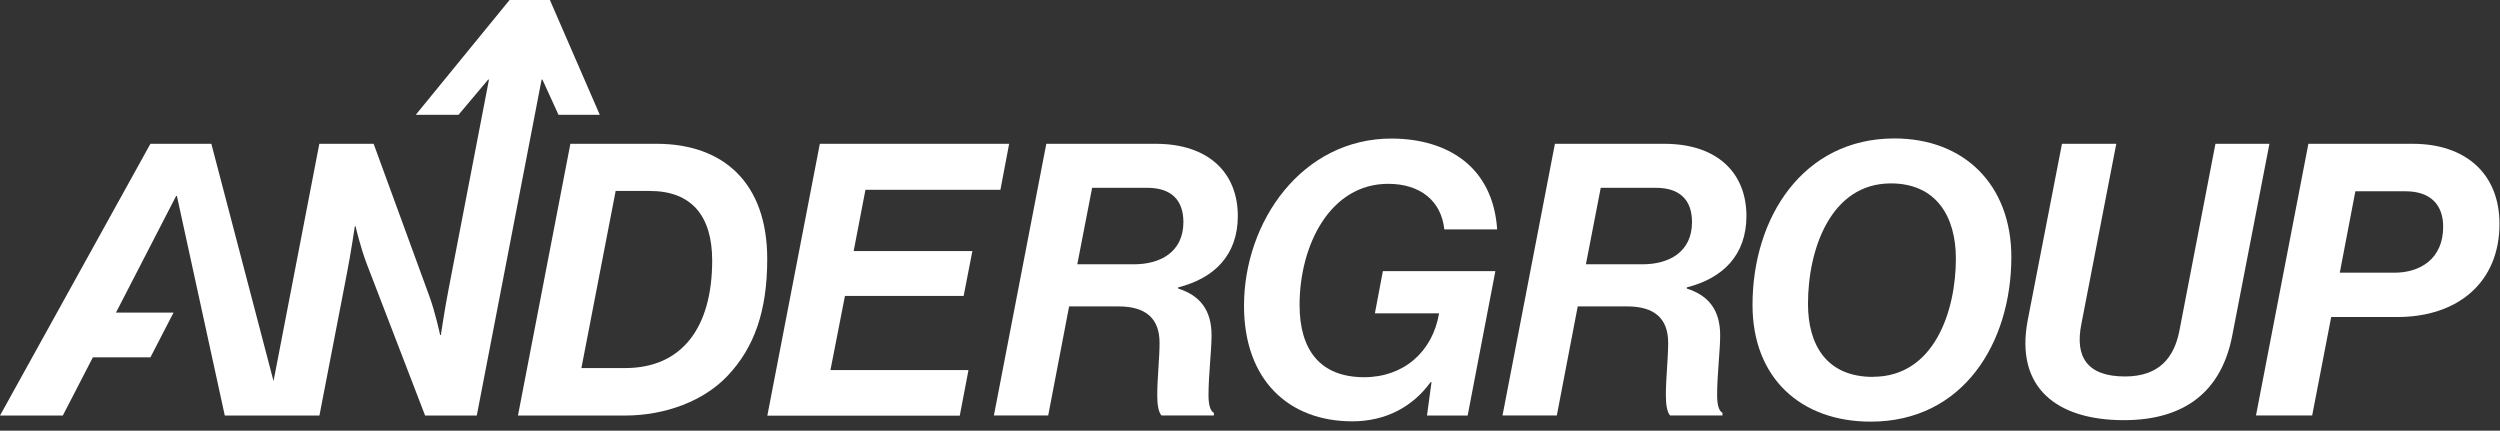
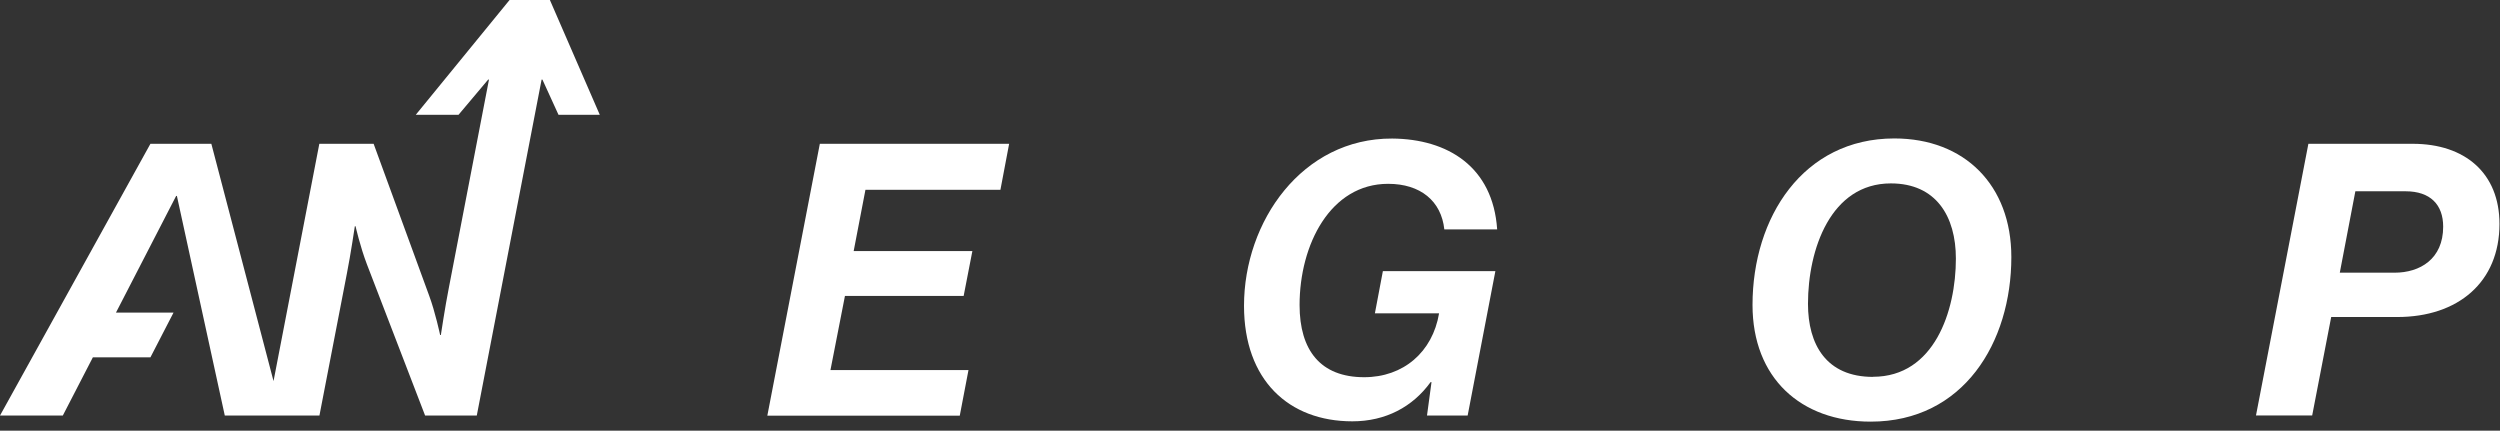
<svg xmlns="http://www.w3.org/2000/svg" width="238" height="41" viewBox="0 0 238 41" fill="none">
  <rect x="0" y="0" width="238" height="41" fill="#333333" stroke="none" />
-   <path d="M99.6 13.69H110.02C115.12 13.69 117.84 16.51 117.84 20.56C117.84 24.29 115.6 26.49 112.16 27.36V27.47C114.22 28.12 115.34 29.5 115.34 31.92C115.34 33.4 115.05 35.65 115.05 37.64C115.05 38.44 115.19 39.12 115.56 39.3V39.55H110.57C110.28 39.22 110.17 38.5 110.17 37.63C110.17 36 110.39 34.12 110.39 32.64C110.39 30.32 109.09 29.17 106.48 29.17H101.78L99.79 39.55H94.62L99.61 13.68L99.6 13.69ZM102.57 25.16H107.96C110.46 25.16 112.66 24 112.66 21.14C112.66 19.04 111.5 17.88 109.22 17.88H103.97L102.56 25.15L102.57 25.16Z" fill="white" />
  <path d="M136.26 36.38H136.19C134.49 38.73 131.92 40.11 128.74 40.11C122.7 40.11 118.43 36.2 118.43 29.11C118.43 21.08 123.97 13.15 132.54 13.19C137.82 13.23 142.13 15.87 142.53 21.84H137.5C137.21 19.13 135.22 17.5 132.15 17.5C126.65 17.5 123.72 23.29 123.72 29.04C123.72 33.35 125.71 35.91 129.87 35.91C133.6 35.91 136.38 33.52 137 29.83H130.89L131.65 25.81H142.36L139.72 39.56H135.85L136.28 36.38H136.26Z" fill="white" />
-   <path d="M148.02 13.69H158.44C163.54 13.69 166.26 16.51 166.26 20.56C166.26 24.29 164.02 26.49 160.58 27.36V27.47C162.64 28.12 163.76 29.5 163.76 31.92C163.76 33.4 163.47 35.65 163.47 37.64C163.47 38.44 163.61 39.12 163.98 39.3V39.55H158.99C158.7 39.22 158.59 38.5 158.59 37.63C158.59 36 158.81 34.12 158.81 32.64C158.81 30.32 157.51 29.17 154.9 29.17H150.2L148.21 39.55H143.04L148.03 13.68L148.02 13.69ZM150.99 25.16H156.38C158.88 25.16 161.08 24 161.08 21.14C161.08 19.04 159.92 17.88 157.64 17.88H152.39L150.98 25.15L150.99 25.16Z" fill="white" />
  <path d="M166.84 29.03C166.84 20.71 171.65 13.18 180.34 13.18C187.03 13.18 191.48 17.63 191.48 24.47C191.48 32.61 186.92 40.14 178.09 40.14C171.43 40.14 166.84 35.98 166.84 29.03ZM178.31 35.87C184.14 35.87 186.2 29.61 186.2 24.62C186.2 20.6 184.32 17.46 180.01 17.46C174.29 17.46 172.12 23.72 172.12 28.93C172.12 32.8 173.86 35.88 178.31 35.88V35.87Z" fill="white" />
-   <path d="M193.04 30.48L196.3 13.69H201.47L198.14 30.88C197.53 33.96 198.68 35.84 202.3 35.84C205.56 35.84 206.97 34.03 207.47 31.53L210.91 13.69H216.05L212.5 32C211.49 37.14 208.12 40 202.19 40C195.82 40 191.81 36.92 193.04 30.48Z" fill="white" />
  <path d="M219.75 13.69H229.7C234.66 13.69 237.95 16.48 237.95 21.32C237.95 26.86 234.01 30.18 228.22 30.18H221.93L220.12 39.55H214.77L219.76 13.68L219.75 13.69ZM222.75 25.96H227.96C230.38 25.96 232.59 24.66 232.59 21.58C232.59 19.48 231.36 18.21 229.01 18.21H224.23L222.75 25.95V25.96Z" fill="white" />
-   <path d="M54.3 13.69H62.51C68.88 13.69 73.04 17.42 73.04 24.65C73.04 29.61 71.81 33.08 69.28 35.76C67.04 38.15 63.38 39.56 59.48 39.56H49.31L54.3 13.69ZM59.51 35.04C64.94 35.04 67.8 31.17 67.8 24.8C67.8 20.53 65.81 18.18 61.87 18.18H58.61L55.35 35.04H59.51Z" fill="white" />
  <path d="M52.35 0H48.51L39.58 10.93H43.65L46.47 7.58H46.55L42.73 27.4C42.37 29.21 41.97 31.89 41.97 31.89H41.9C41.9 31.89 41.43 29.68 40.85 28.13L35.57 13.69H30.4L26.04 36.28L20.12 13.69H14.32L0 39.56H5.98L8.84 34.02H14.32L16.52 29.76H11.04L16.77 18.65H16.84L21.4 39.56H30.41L33.02 26.06C33.38 24.25 33.78 21.54 33.78 21.54H33.85C33.85 21.54 34.28 23.46 34.93 25.16L40.47 39.56H45.39L51.56 7.58H51.64L53.17 10.93H57.1L52.35 0Z" fill="white" />
  <path d="M78.04 13.69H96.07L95.24 18.07H82.39L81.27 23.9H92.57L91.74 28.17H80.44L79.06 35.23H92.2L91.37 39.57H73.05L78.05 13.68L78.04 13.69Z" fill="white" />
</svg>